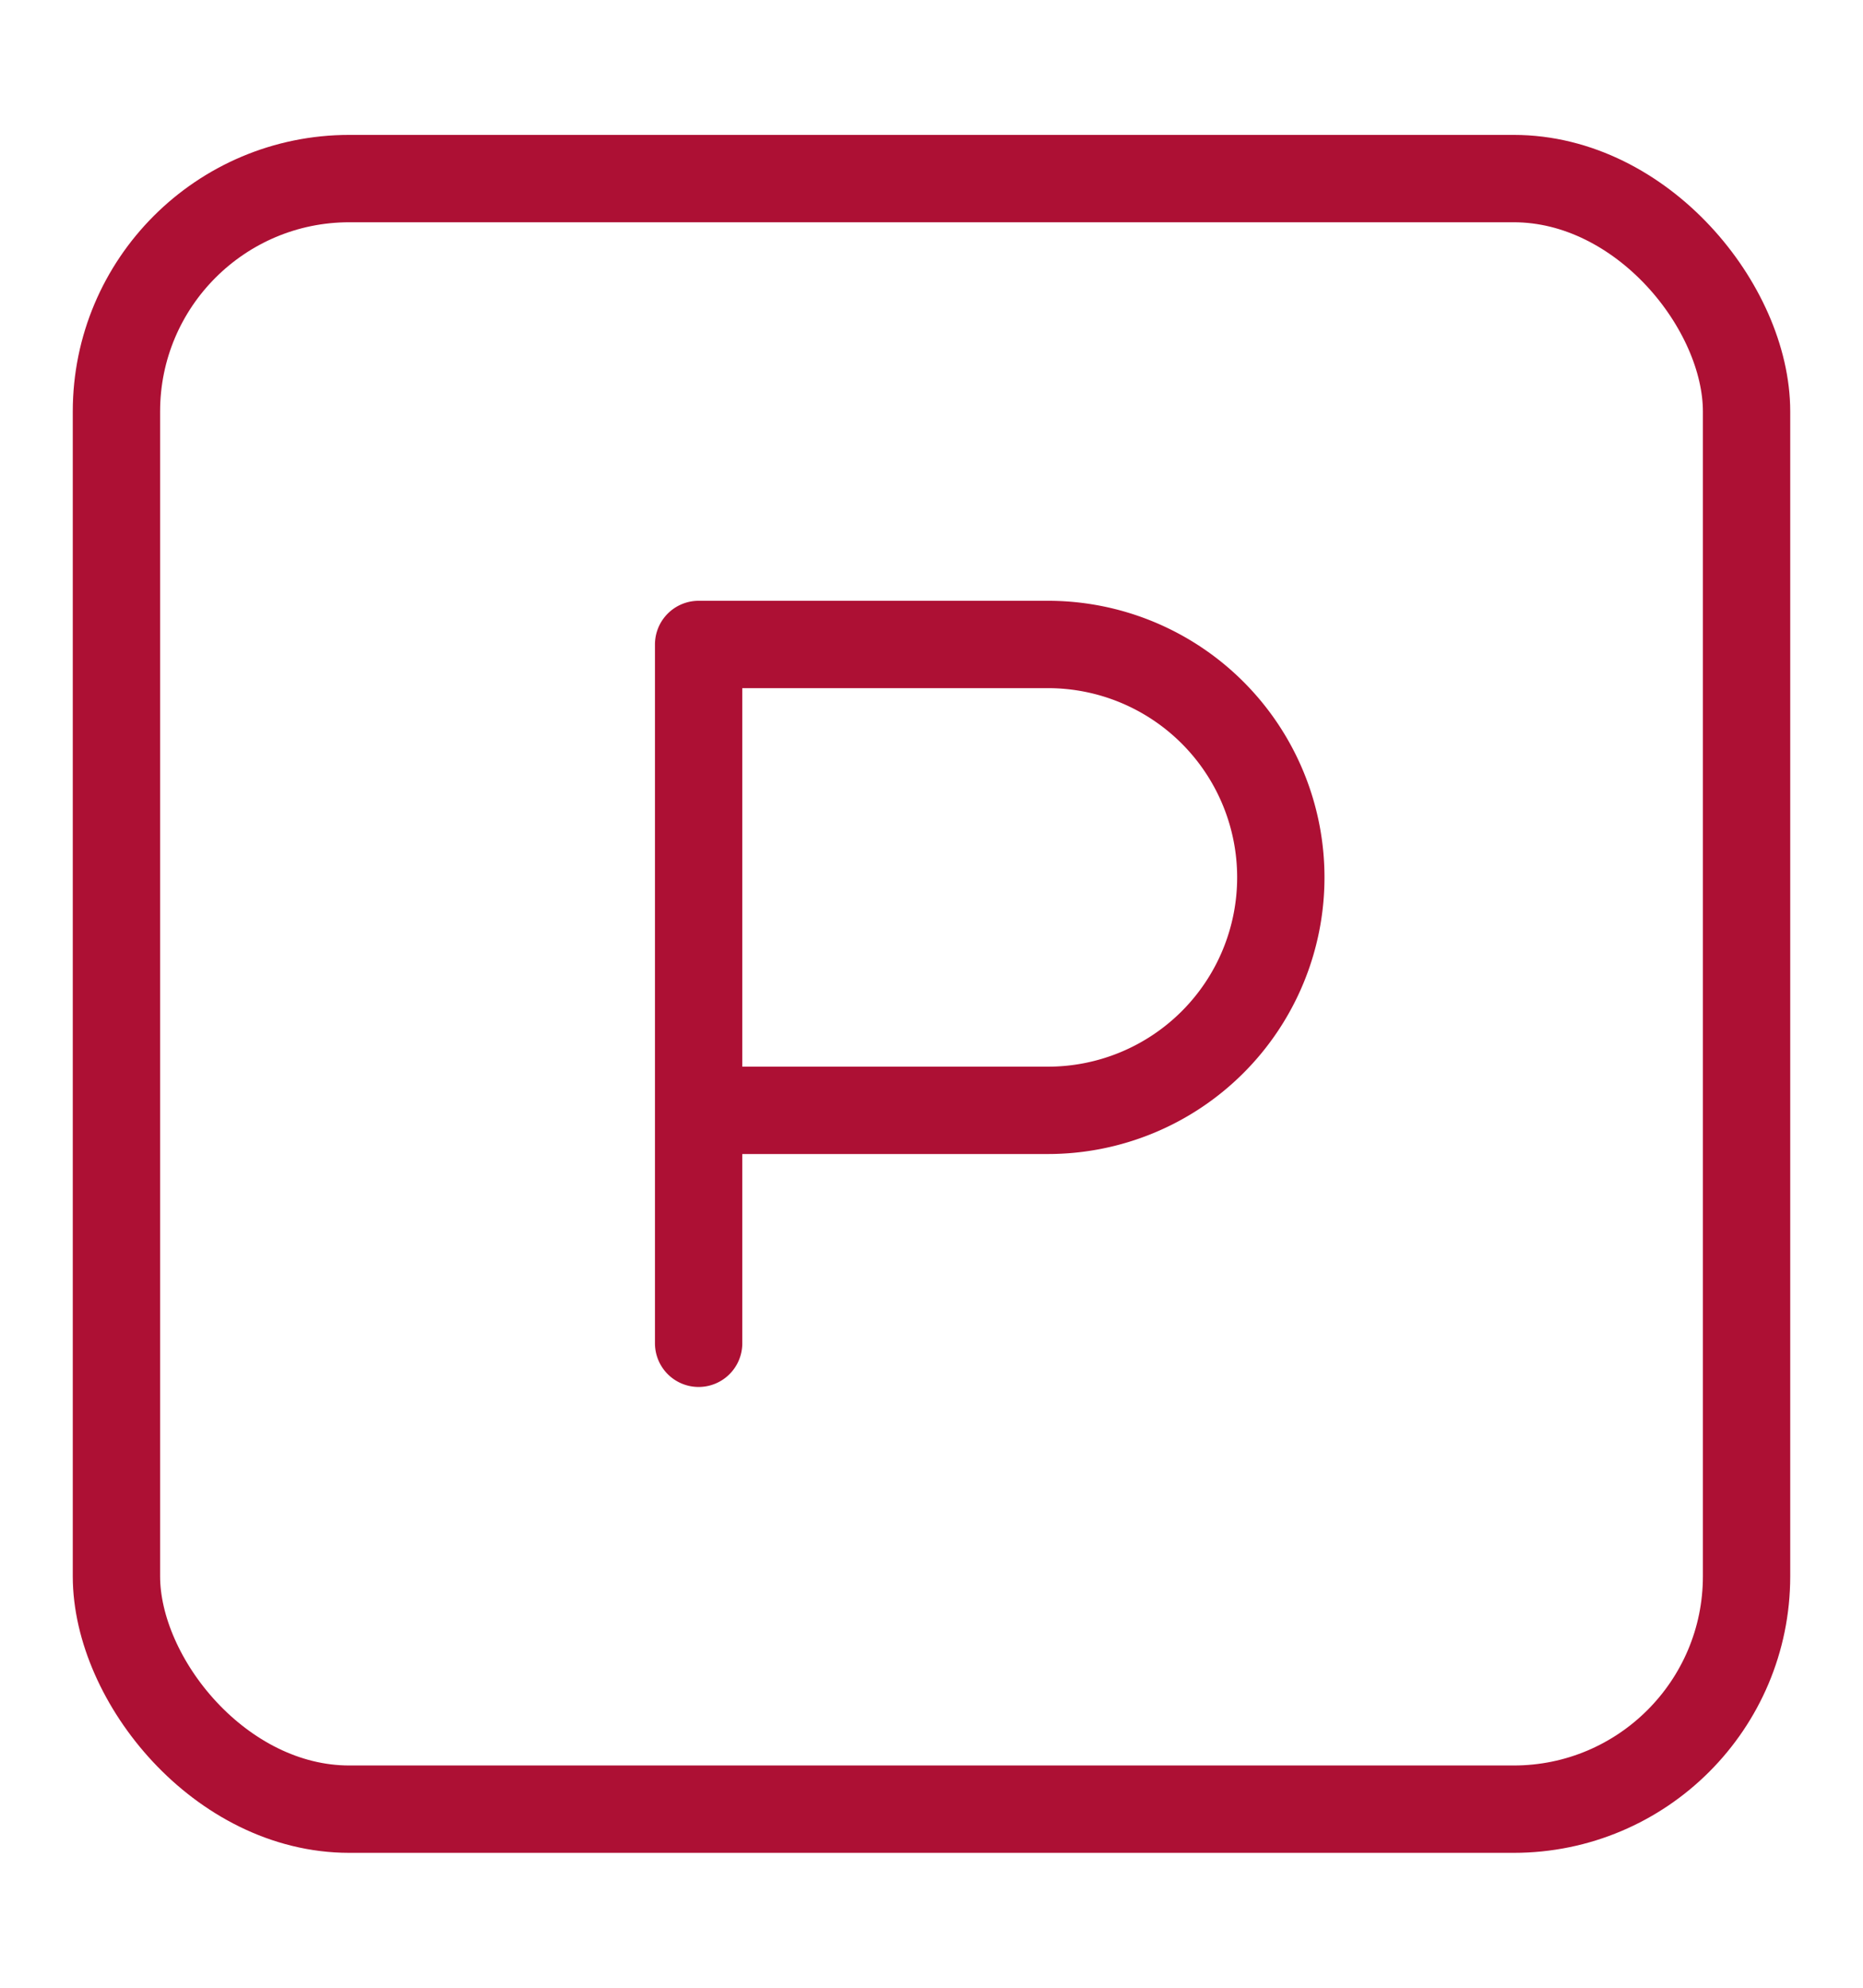
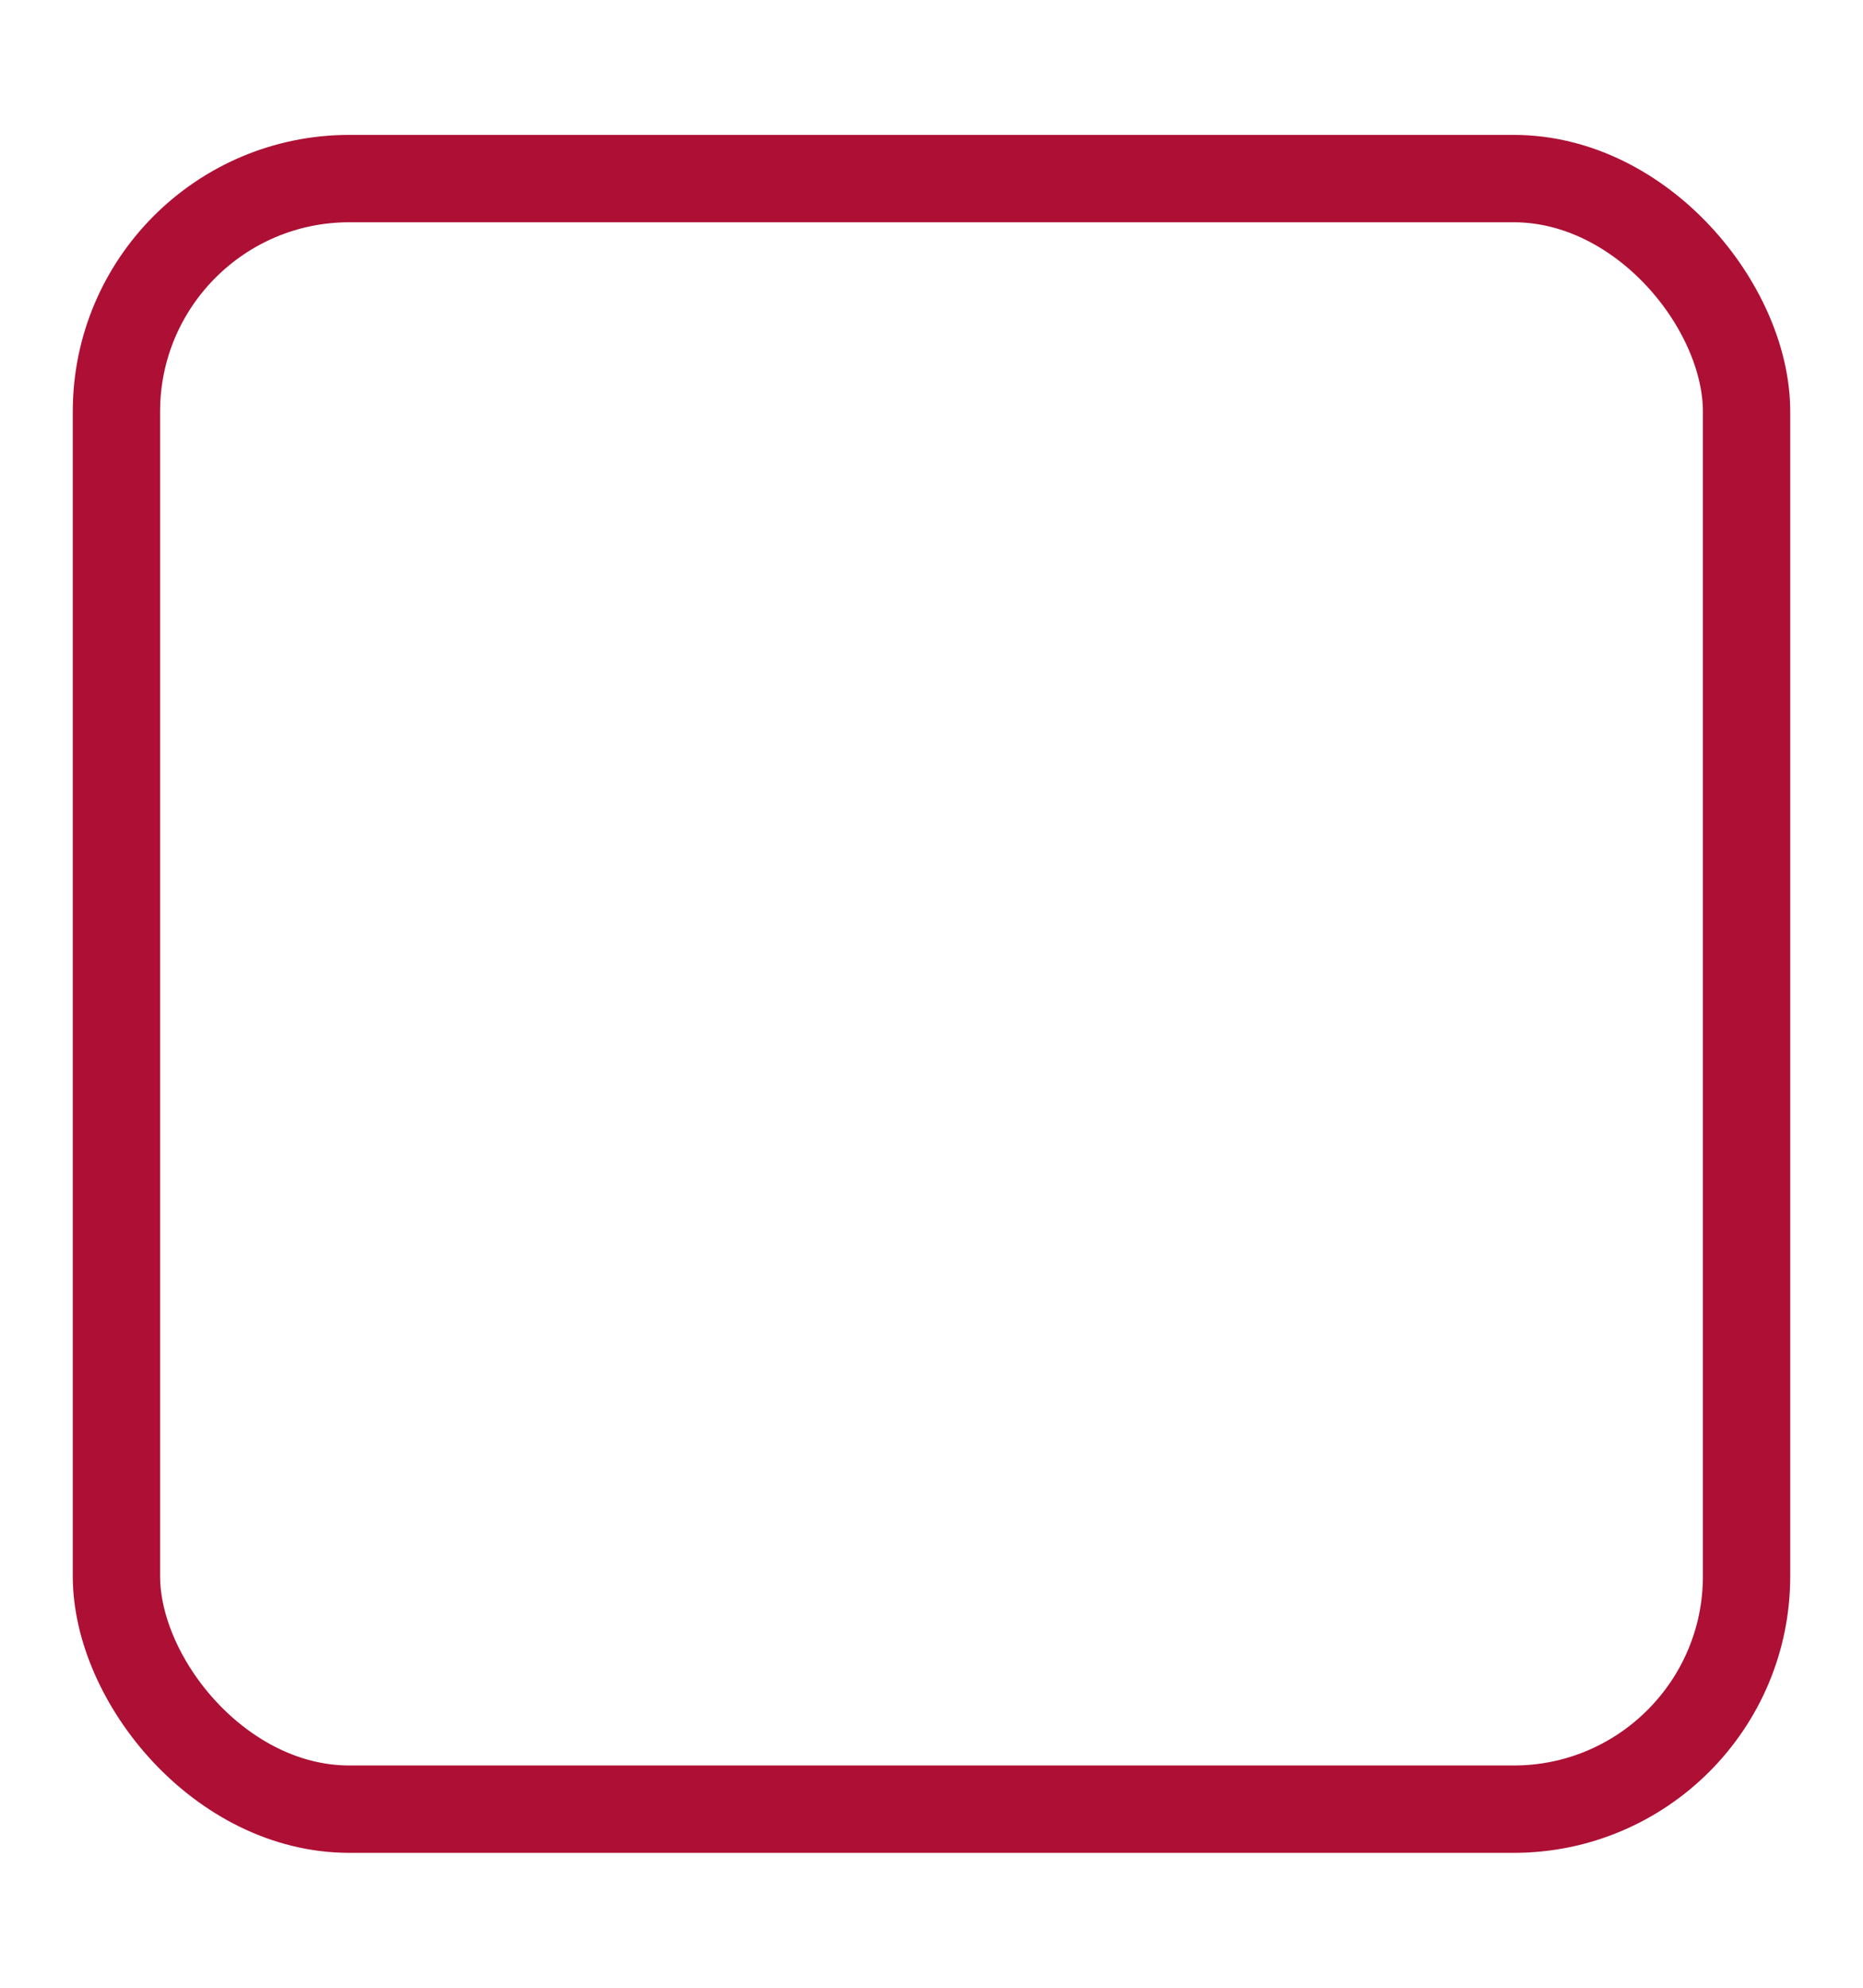
<svg xmlns="http://www.w3.org/2000/svg" width="30px" height="32px" viewBox="0 0 32 32">
  <g fill="none" stroke="#ad1034" stroke-width="1.5" stroke-linecap="round" stroke-linejoin="round">
    <rect x="2" y="2" width="28" height="28" rx="4" />
-     <path d="M12 22V10h6a4 4 0 1 1 0 8h-6" />
  </g>
</svg>